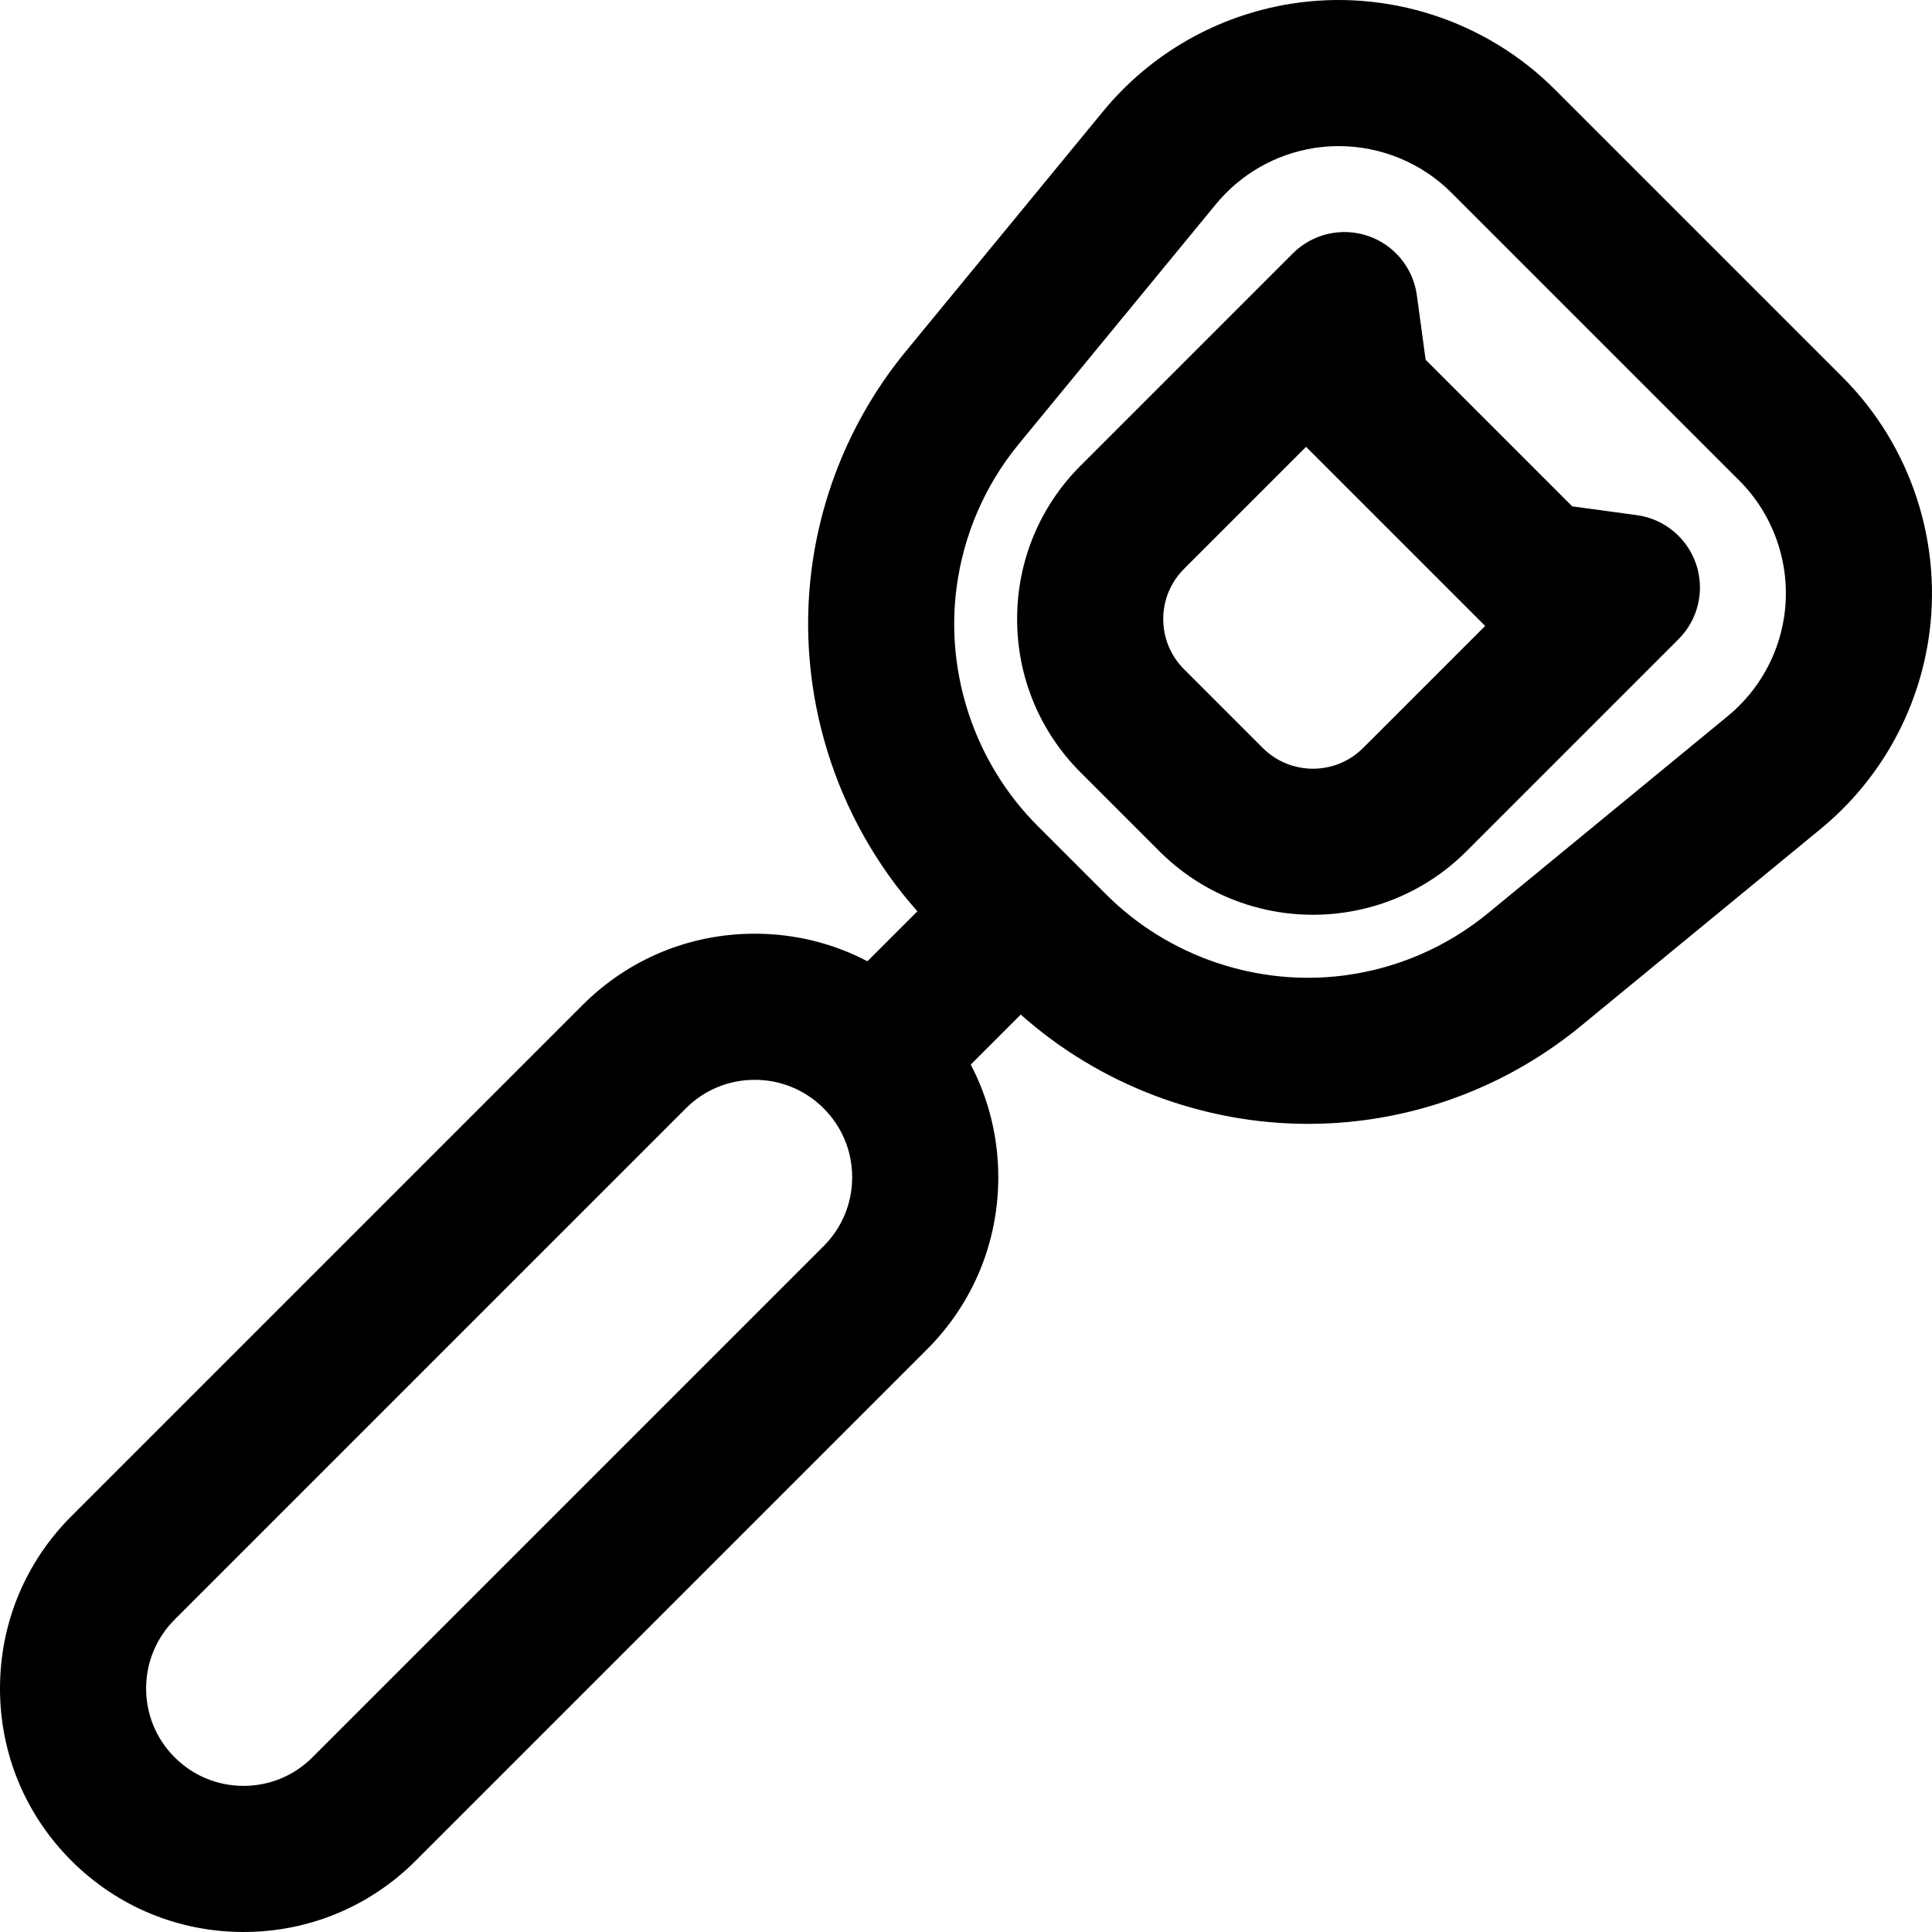
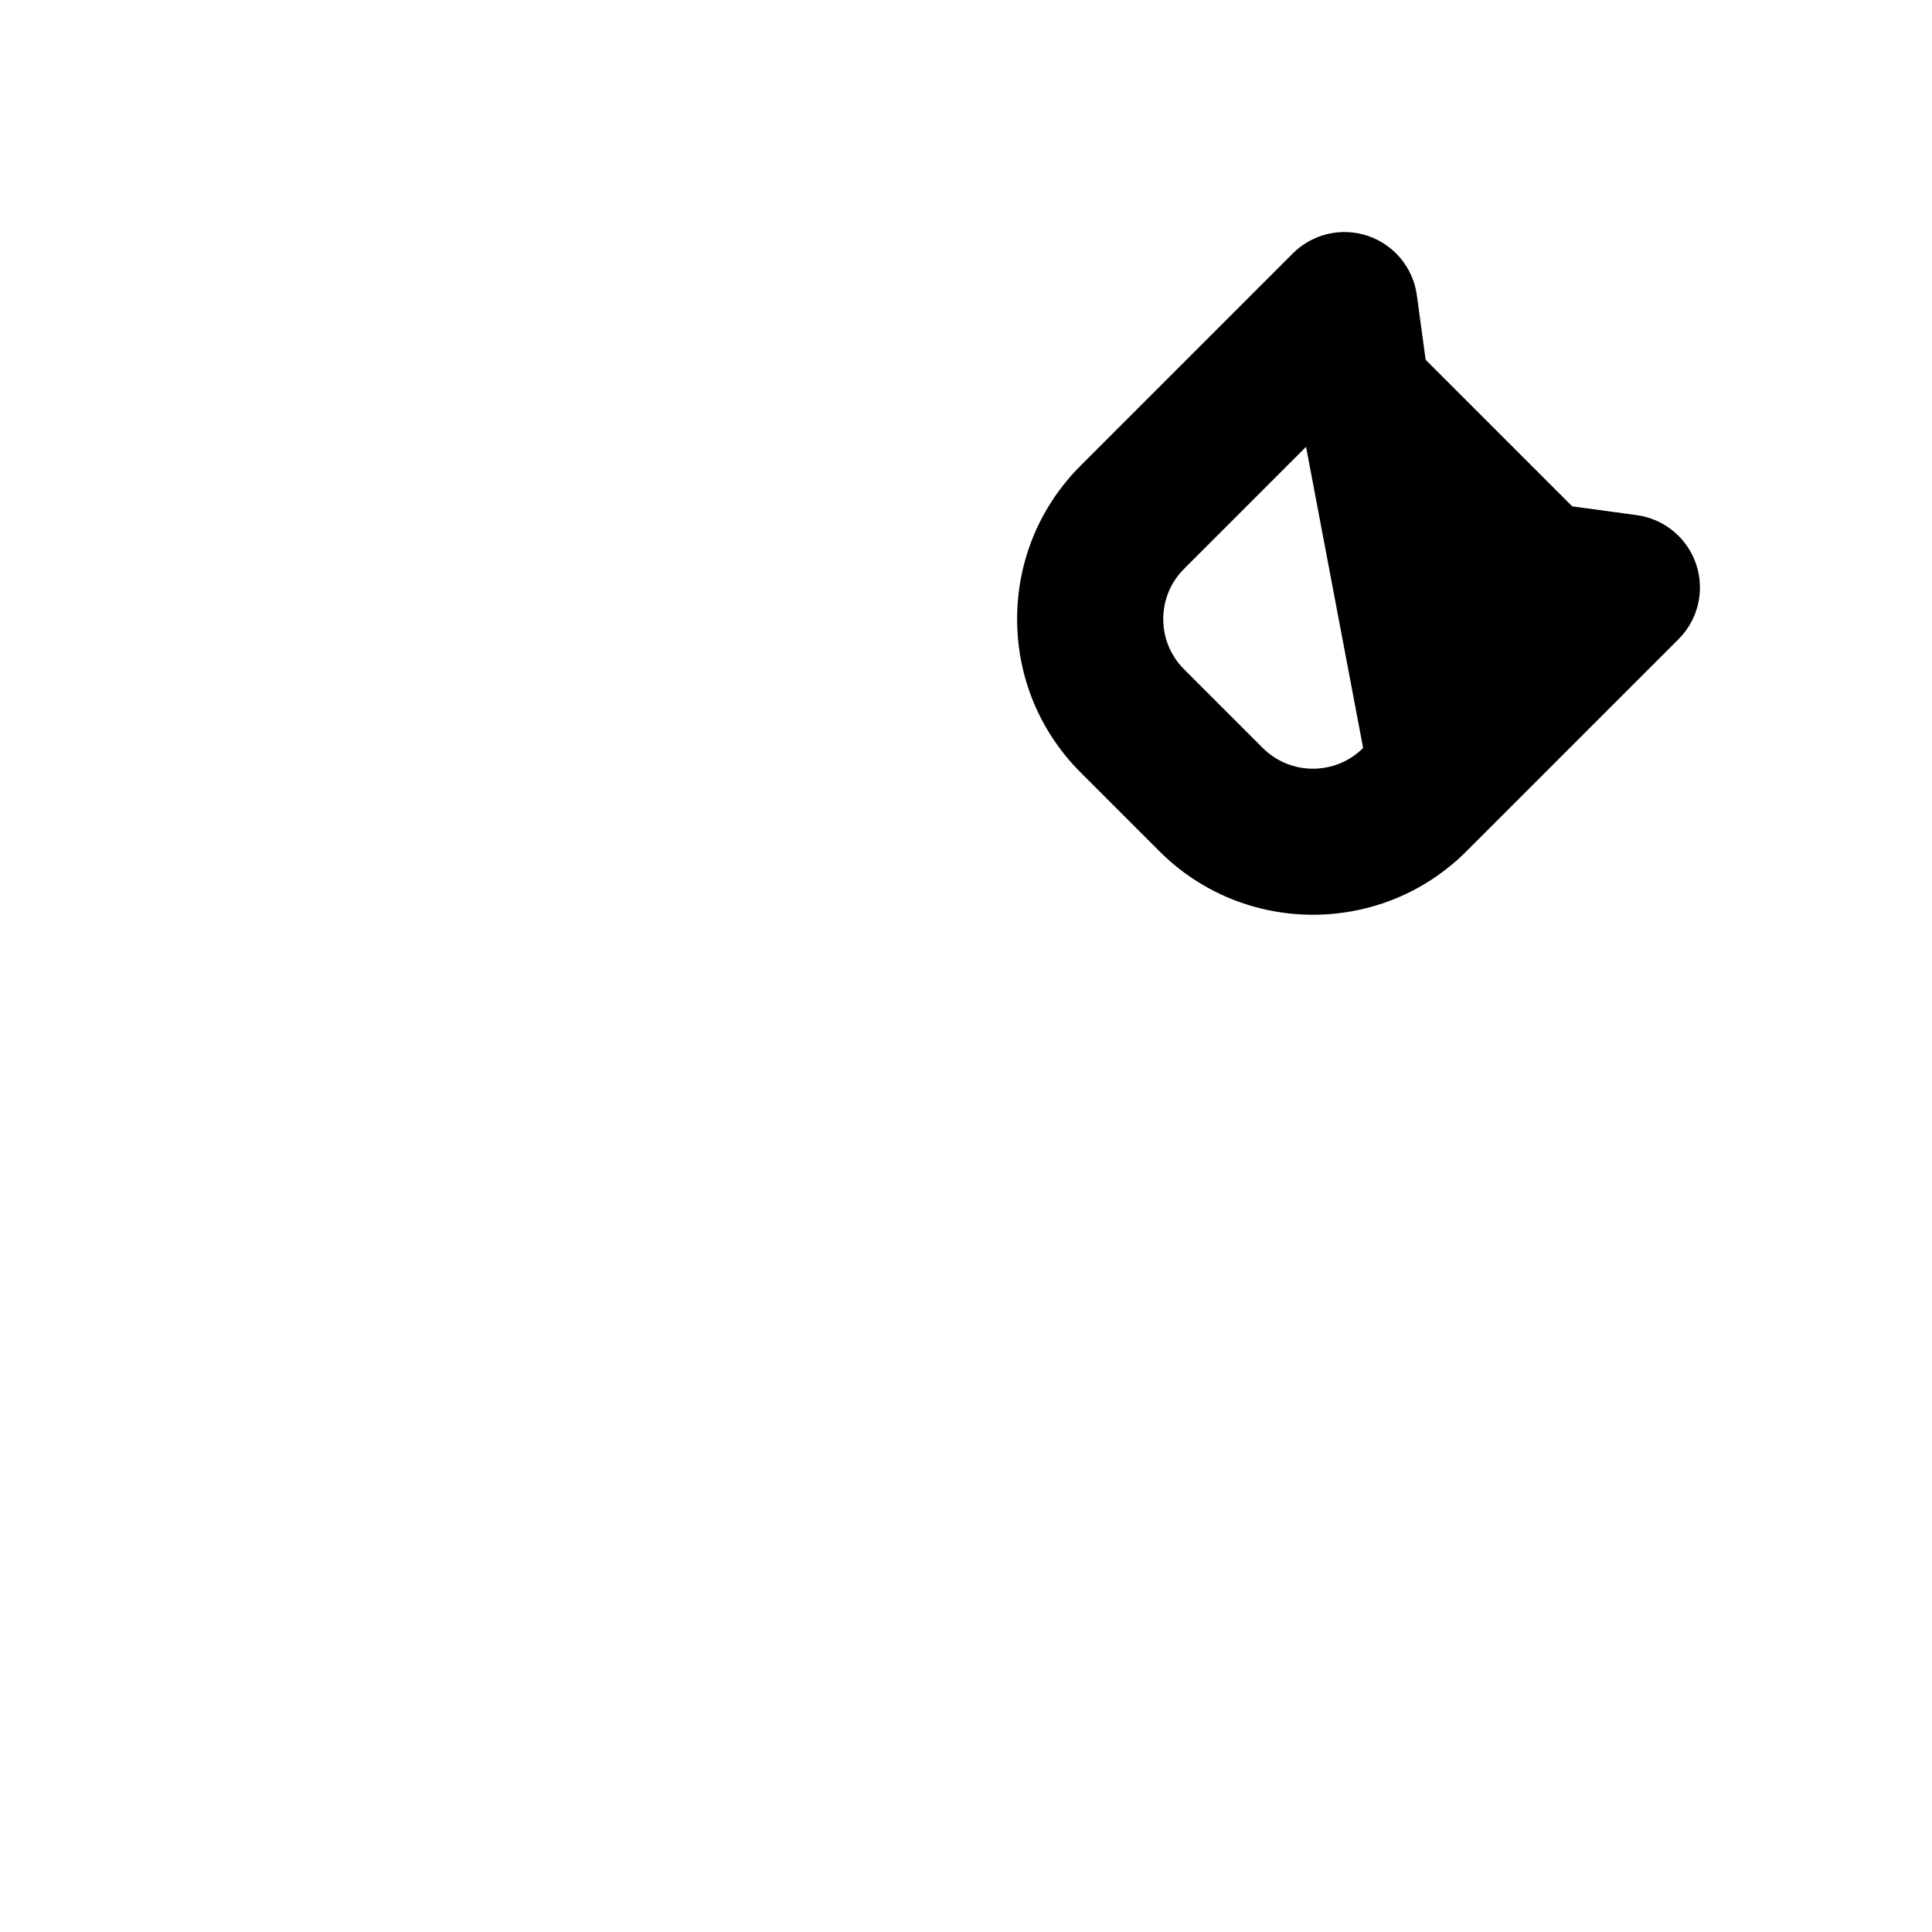
<svg xmlns="http://www.w3.org/2000/svg" version="1.1" id="Layer_1" x="0px" y="0px" viewBox="0 0 512.001 512.001" style="enable-background:new 0 0 512.001 512.001;" xml:space="preserve">
  <g>
    <g>
-       <path d="M488.309,99.967L412.031,23.69C393.76,5.418,367.615-3.06,342.096,0.999c-19.54,3.112-37.219,13.242-49.781,28.525    l-52.208,63.515c-13.601,16.548-22.251,36.523-25.013,57.763c-4.254,32.729,6.173,66.155,28.022,90.701l-13.238,13.238    c-9.108-4.764-19.286-7.301-29.859-7.301c-17.24,0-33.447,6.714-45.636,18.905L18.904,401.823C6.713,414.012,0,430.219,0,447.458    c0,17.24,6.713,33.447,18.904,45.636c12.19,12.19,28.398,18.905,45.638,18.905c17.239,0,33.447-6.713,45.636-18.905    l135.477-135.477c12.19-12.189,18.904-28.396,18.904-45.635c0-10.573-2.535-20.752-7.301-29.86l13.25-13.25    c20.93,18.63,48.304,28.968,76.21,28.968c4.82,0,9.659-0.308,14.479-0.936c21.24-2.762,41.215-11.411,57.765-25.013l63.515-52.208    c15.283-12.563,25.413-30.243,28.525-49.78v-0.001C515.064,144.383,506.581,118.238,488.309,99.967z M218.273,330.237    L82.795,465.714c-4.875,4.875-11.359,7.562-18.255,7.562s-13.379-2.686-18.255-7.562s-7.562-11.359-7.562-18.256    c0-6.895,2.686-13.378,7.562-18.255l135.479-135.477c4.875-4.875,11.359-7.562,18.255-7.562s13.378,2.686,18.255,7.562    c4.875,4.875,7.561,11.359,7.561,18.256C225.835,318.878,223.148,325.36,218.273,330.237z M472.758,163.814    c-1.623,10.188-6.904,19.406-14.873,25.955l-63.514,52.208c-10.936,8.988-24.133,14.703-38.168,16.527    c-23.05,3-46.619-5.025-63.053-21.46l-18.198-18.198c-16.433-16.433-24.457-40.006-21.46-63.053    c1.825-14.035,7.54-27.233,16.527-38.166l52.208-63.515c6.55-7.968,15.767-13.25,25.955-14.871c2.196-0.35,4.398-0.52,6.591-0.52    c11.1,0,21.918,4.395,29.874,12.35l76.277,76.277C470.454,136.876,474.878,150.508,472.758,163.814z" />
-     </g>
+       </g>
  </g>
  <g>
    <g>
-       <path d="M449.49,149.515c-2.349-6.974-8.448-12.011-15.74-13.001l-17.095-2.323l-38.847-38.847l-2.323-17.097    c-0.99-7.29-6.028-13.39-13-15.74c-6.969-2.351-14.674-0.547-19.876,4.656l-56.209,56.21    c-10.866,10.866-16.851,25.313-16.851,40.682c0,15.367,5.984,29.815,16.851,40.681l20.863,20.863    c11.216,11.216,25.949,16.823,40.681,16.823c14.732,0,29.465-5.607,40.681-16.823l56.209-56.209    C450.038,164.189,451.842,156.487,449.49,149.515z M361.243,198.217c-7.334,7.334-19.265,7.332-26.598,0l-20.863-20.863    c-3.552-3.552-5.509-8.275-5.509-13.299c0-5.025,1.957-9.748,5.509-13.3l32.337-32.338l47.463,47.464L361.243,198.217z" />
+       <path d="M449.49,149.515c-2.349-6.974-8.448-12.011-15.74-13.001l-17.095-2.323l-38.847-38.847l-2.323-17.097    c-0.99-7.29-6.028-13.39-13-15.74c-6.969-2.351-14.674-0.547-19.876,4.656l-56.209,56.21    c-10.866,10.866-16.851,25.313-16.851,40.682c0,15.367,5.984,29.815,16.851,40.681l20.863,20.863    c11.216,11.216,25.949,16.823,40.681,16.823c14.732,0,29.465-5.607,40.681-16.823l56.209-56.209    C450.038,164.189,451.842,156.487,449.49,149.515z M361.243,198.217c-7.334,7.334-19.265,7.332-26.598,0l-20.863-20.863    c-3.552-3.552-5.509-8.275-5.509-13.299c0-5.025,1.957-9.748,5.509-13.3l32.337-32.338L361.243,198.217z" />
    </g>
  </g>
  <g>
</g>
  <g>
</g>
  <g>
</g>
  <g>
</g>
  <g>
</g>
  <g>
</g>
  <g>
</g>
  <g>
</g>
  <g>
</g>
  <g>
</g>
  <g>
</g>
  <g>
</g>
  <g>
</g>
  <g>
</g>
  <g>
</g>
</svg>